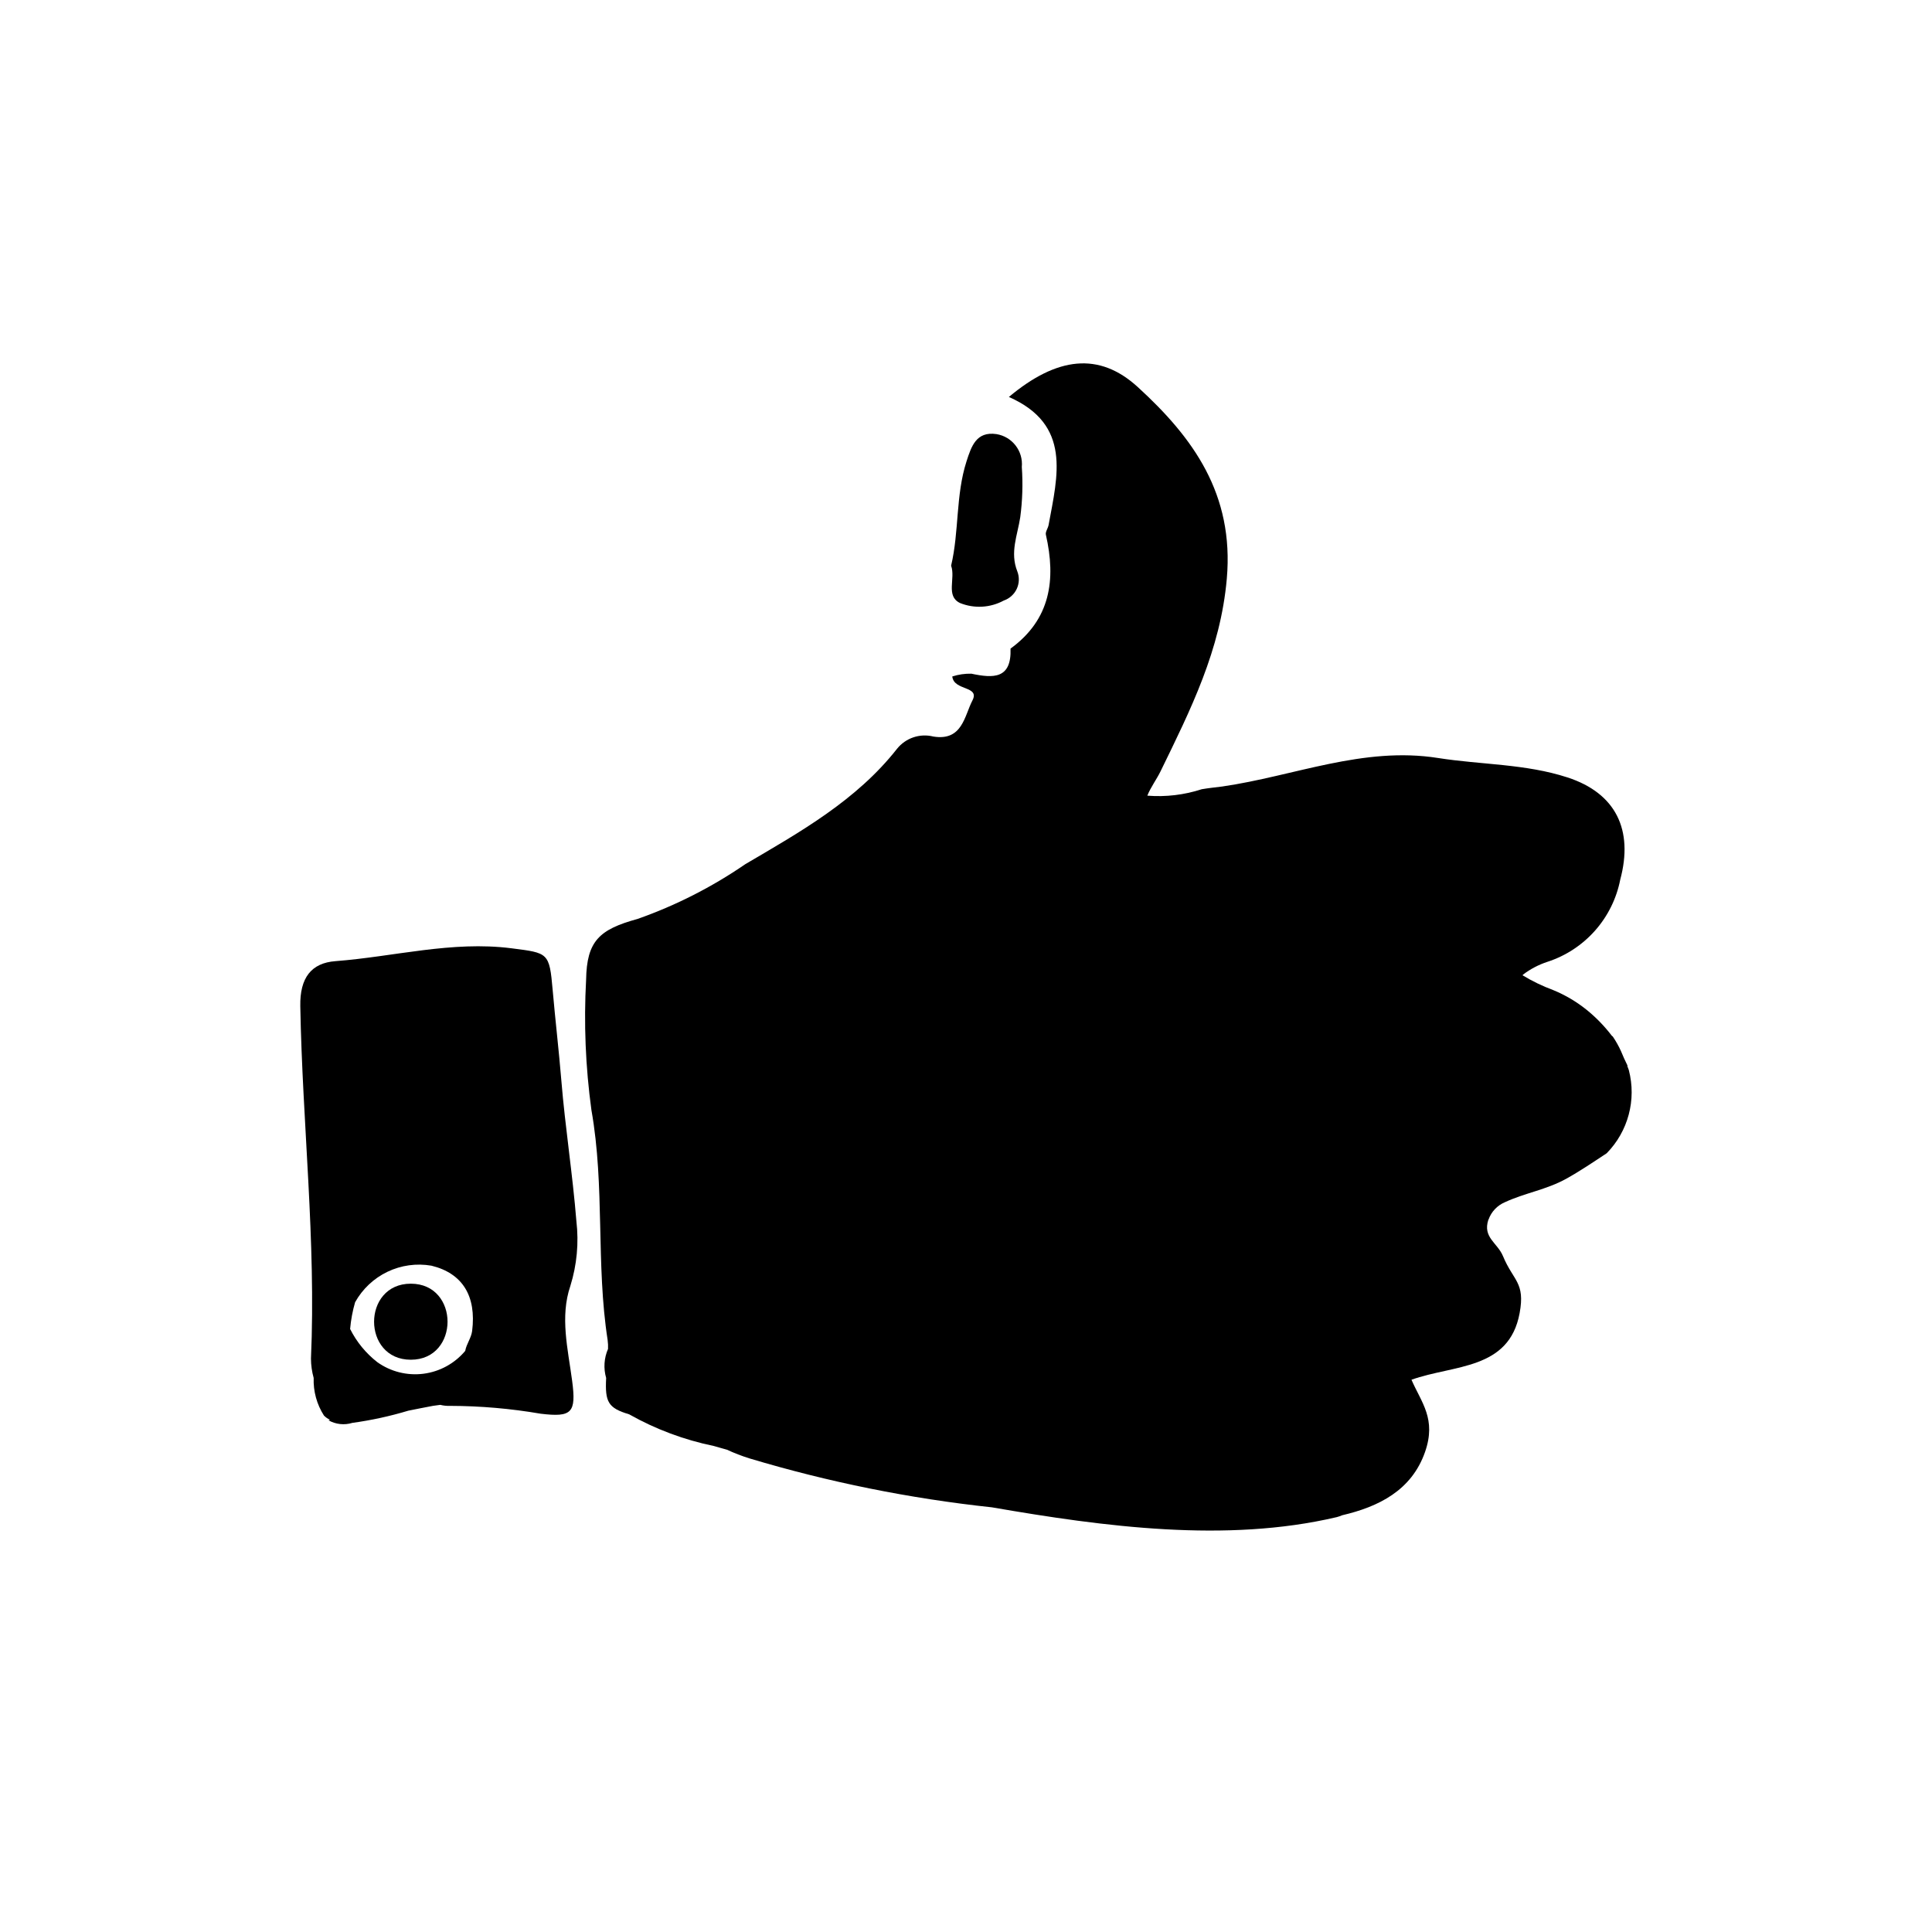
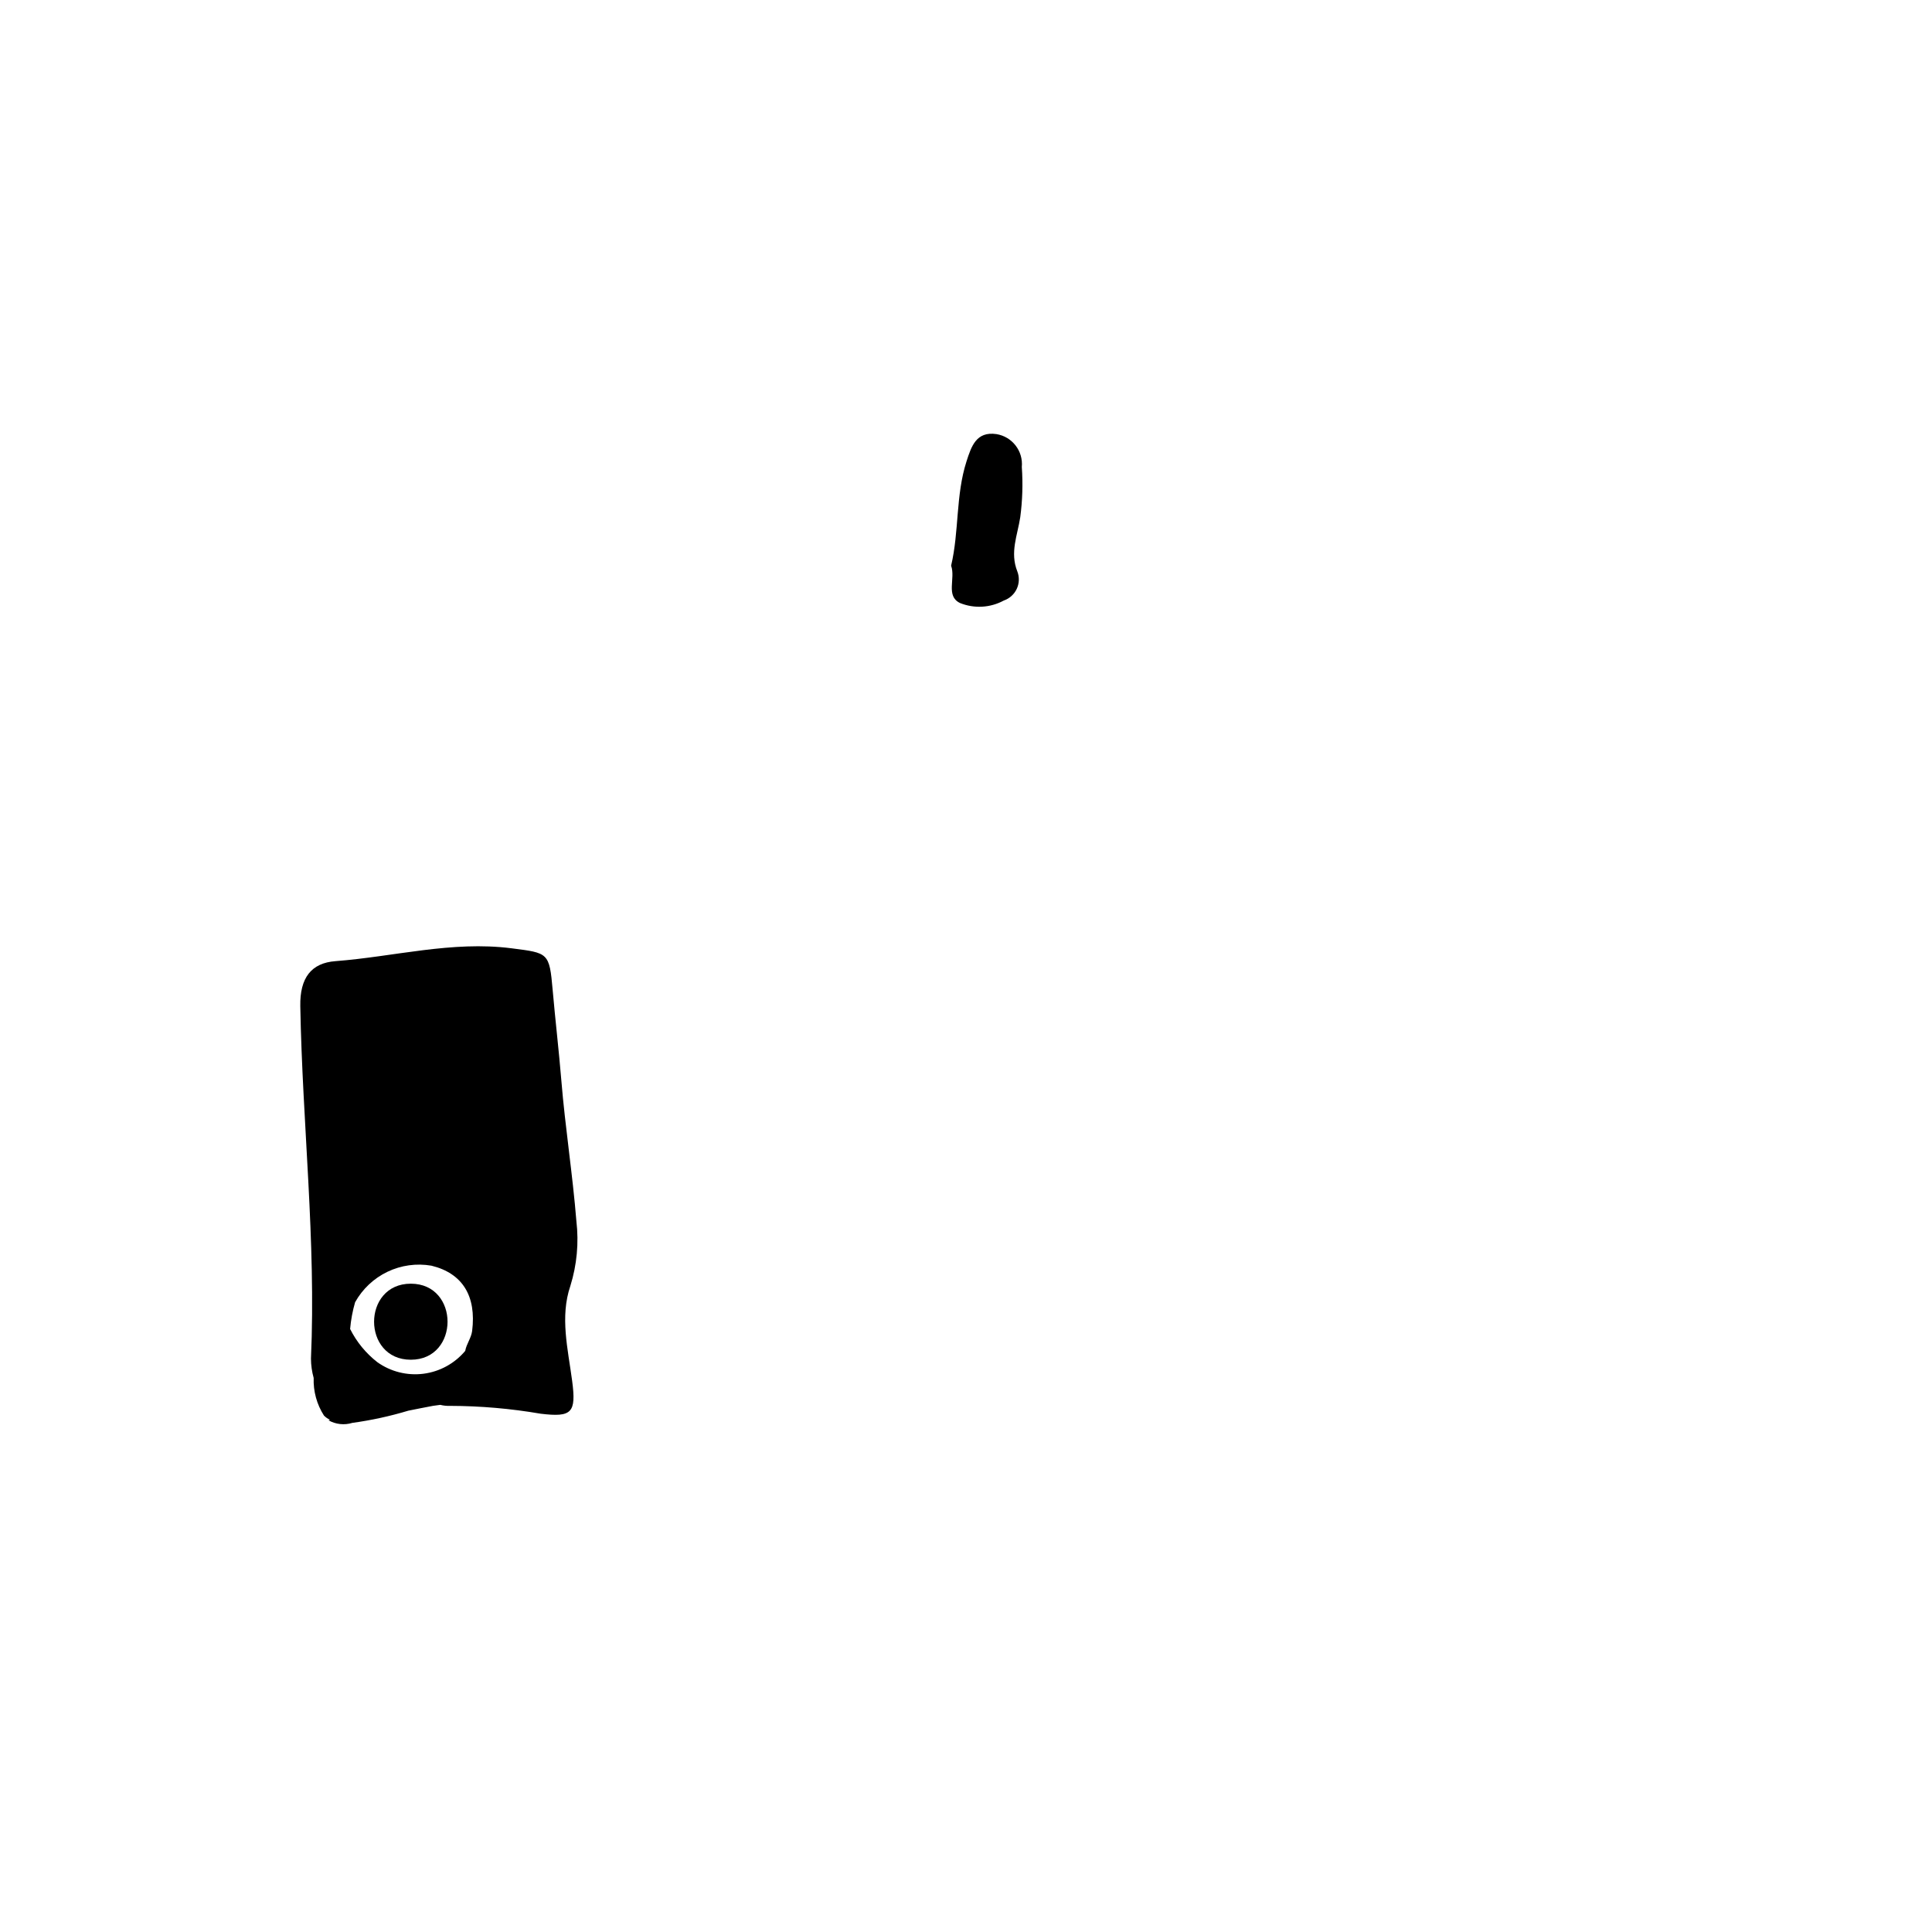
<svg xmlns="http://www.w3.org/2000/svg" fill="#000000" width="800px" height="800px" version="1.1" viewBox="144 144 512 512">
  <g>
    <path d="m295.62 509.91c-1.113-8.406-3.262-16.93-0.465-25.145v-0.004c1.727-5.543 2.269-11.387 1.594-17.152-0.996-12.453-2.965-24.801-3.988-37.277-0.652-7.965-1.598-15.957-2.297-23.957-0.871-9.957-1.145-9.824-10.918-11.07-15.797-2.016-31.117 2.227-46.656 3.41-6.371 0.484-9.441 4.383-9.309 11.914 0.555 31.156 4.203 62.219 2.828 93.43 0.012 1.73 0.25 3.449 0.715 5.113-0.125 3.516 0.824 6.984 2.719 9.953 0.449 0.473 0.992 0.852 1.594 1.113-0.129 0.07-0.242 0.09-0.375 0.168l0.004-0.004c1.918 1.082 4.199 1.324 6.305 0.676 5.019-0.688 9.98-1.77 14.836-3.231 1.969-0.43 4.223-0.816 6.527-1.281 0.664-0.09 1.301-0.176 1.957-0.266l-0.004 0.004c0.859 0.215 1.742 0.305 2.625 0.266 8.039 0.02 16.062 0.719 23.984 2.082 8.266 0.992 9.457-0.223 8.324-8.742zm-26.5-13.18c-0.23 1.832-1.504 3.426-1.832 5.262h0.004c-2.793 3.344-6.746 5.508-11.066 6.062-4.324 0.555-8.695-0.543-12.242-3.074-3.023-2.356-5.484-5.359-7.199-8.789 0.211-2.394 0.652-4.769 1.32-7.082 1.949-3.512 4.945-6.332 8.566-8.07 3.625-1.738 7.699-2.305 11.66-1.621 8.25 2.008 11.953 8.059 10.789 17.312z" />
-     <path d="m398.4 303.8c3.777 1.531 8.043 1.289 11.621-0.656 1.516-0.523 2.754-1.641 3.43-3.094 0.676-1.453 0.73-3.121 0.152-4.617-2.016-5.062 0.047-9.57 0.773-14.359 0.586-4.418 0.727-8.883 0.414-13.324 0.402-4.231-2.555-8.047-6.75-8.711-5.312-0.758-6.613 3.219-7.902 7.223-2.902 9.031-1.93 18.539-4.082 27.652 1.223 3.387-1.504 8.012 2.344 9.887z" />
-     <path d="m575.66 427.6c-0.094-0.367-0.281-0.691-0.391-1.051 0.012-0.066 0.012-0.129 0.023-0.191-0.605-1.23-1.184-2.465-1.707-3.777v-0.004c-0.617-1.355-1.348-2.66-2.184-3.894-0.082-0.066-0.168-0.121-0.25-0.188v-0.004c-1.953-2.566-4.211-4.887-6.719-6.91-2.68-2.148-5.648-3.898-8.824-5.199-2.82-1.047-5.535-2.356-8.109-3.918 0.051-0.059 0.086-0.133 0.137-0.191 1.945-1.477 4.125-2.621 6.449-3.379 4.871-1.582 9.227-4.441 12.621-8.273 3.394-3.836 5.699-8.508 6.68-13.531 3.523-13.141-1.148-22.879-13.969-27.055-11.184-3.644-22.898-3.352-34.32-5.156-19.828-3.133-38.16 4.805-57.191 7.555-1.801 0.23-3.602 0.406-5.398 0.715v-0.004c-4.656 1.52-9.57 2.102-14.453 1.715 0.895-2.25 2.43-4.258 3.504-6.457 7.941-16.273 15.906-32.117 17.559-51.062 1.953-22.395-8.914-37.359-23.617-50.789-10.215-9.328-21.363-8.035-34.137 2.648 16.652 7.336 12.938 20.824 10.52 33.945-0.16 0.875-0.887 1.801-0.715 2.555 2.707 11.895 1.262 22.453-9.367 30.188 0.289 8.102-4.582 7.875-10.383 6.648h0.004c-1.719-0.039-3.426 0.211-5.059 0.738 0.422 3.879 7.398 2.414 5.332 6.375-2.117 4.055-2.648 10.793-10.344 9.543-3.574-0.895-7.336 0.379-9.637 3.254-10.738 13.668-25.684 22.055-40.242 30.594v0.004c-8.832 6.066-18.426 10.938-28.531 14.492-10.113 2.777-13.445 5.828-13.617 16.098-0.633 11.535-0.16 23.105 1.41 34.555 3.598 20.25 1.156 40.781 4.301 60.969h-0.004c0.102 0.77 0.141 1.543 0.105 2.316-1.062 2.434-1.238 5.156-0.5 7.707-0.336 6.375 0.523 7.965 6.07 9.621v-0.004c7.008 3.957 14.594 6.793 22.477 8.41 1.145 0.352 2.312 0.641 3.461 0.98 1.926 0.891 3.906 1.656 5.93 2.293 20.984 6.297 42.508 10.645 64.293 12.98 29.848 5.168 62.129 9.457 91.301 2.617l0.004 0.004c0.523-0.137 1.035-0.312 1.531-0.523 9.57-2.234 18.387-6.535 21.953-16.781 3.039-8.738-0.957-13.047-3.602-19.129 11.211-4.016 25.871-2.519 28.664-17.66 1.508-8.172-1.645-8.441-4.414-15.109-1.473-3.547-5.402-4.91-3.879-9.617l0.047-0.047c0.734-2.078 2.309-3.754 4.34-4.613 5.324-2.473 11.031-3.316 16.258-6.219 3.68-2.043 7.191-4.43 10.719-6.754 5.691-5.801 7.922-14.164 5.871-22.027z" />
+     <path d="m398.4 303.8c3.777 1.531 8.043 1.289 11.621-0.656 1.516-0.523 2.754-1.641 3.43-3.094 0.676-1.453 0.73-3.121 0.152-4.617-2.016-5.062 0.047-9.57 0.773-14.359 0.586-4.418 0.727-8.883 0.414-13.324 0.402-4.231-2.555-8.047-6.75-8.711-5.312-0.758-6.613 3.219-7.902 7.223-2.902 9.031-1.93 18.539-4.082 27.652 1.223 3.387-1.504 8.012 2.344 9.887" />
    <path d="m252.87 484.19c-12.969 0-12.988 20.152 0 20.152 12.969 0 12.988-20.152 0-20.152z" />
  </g>
</svg>